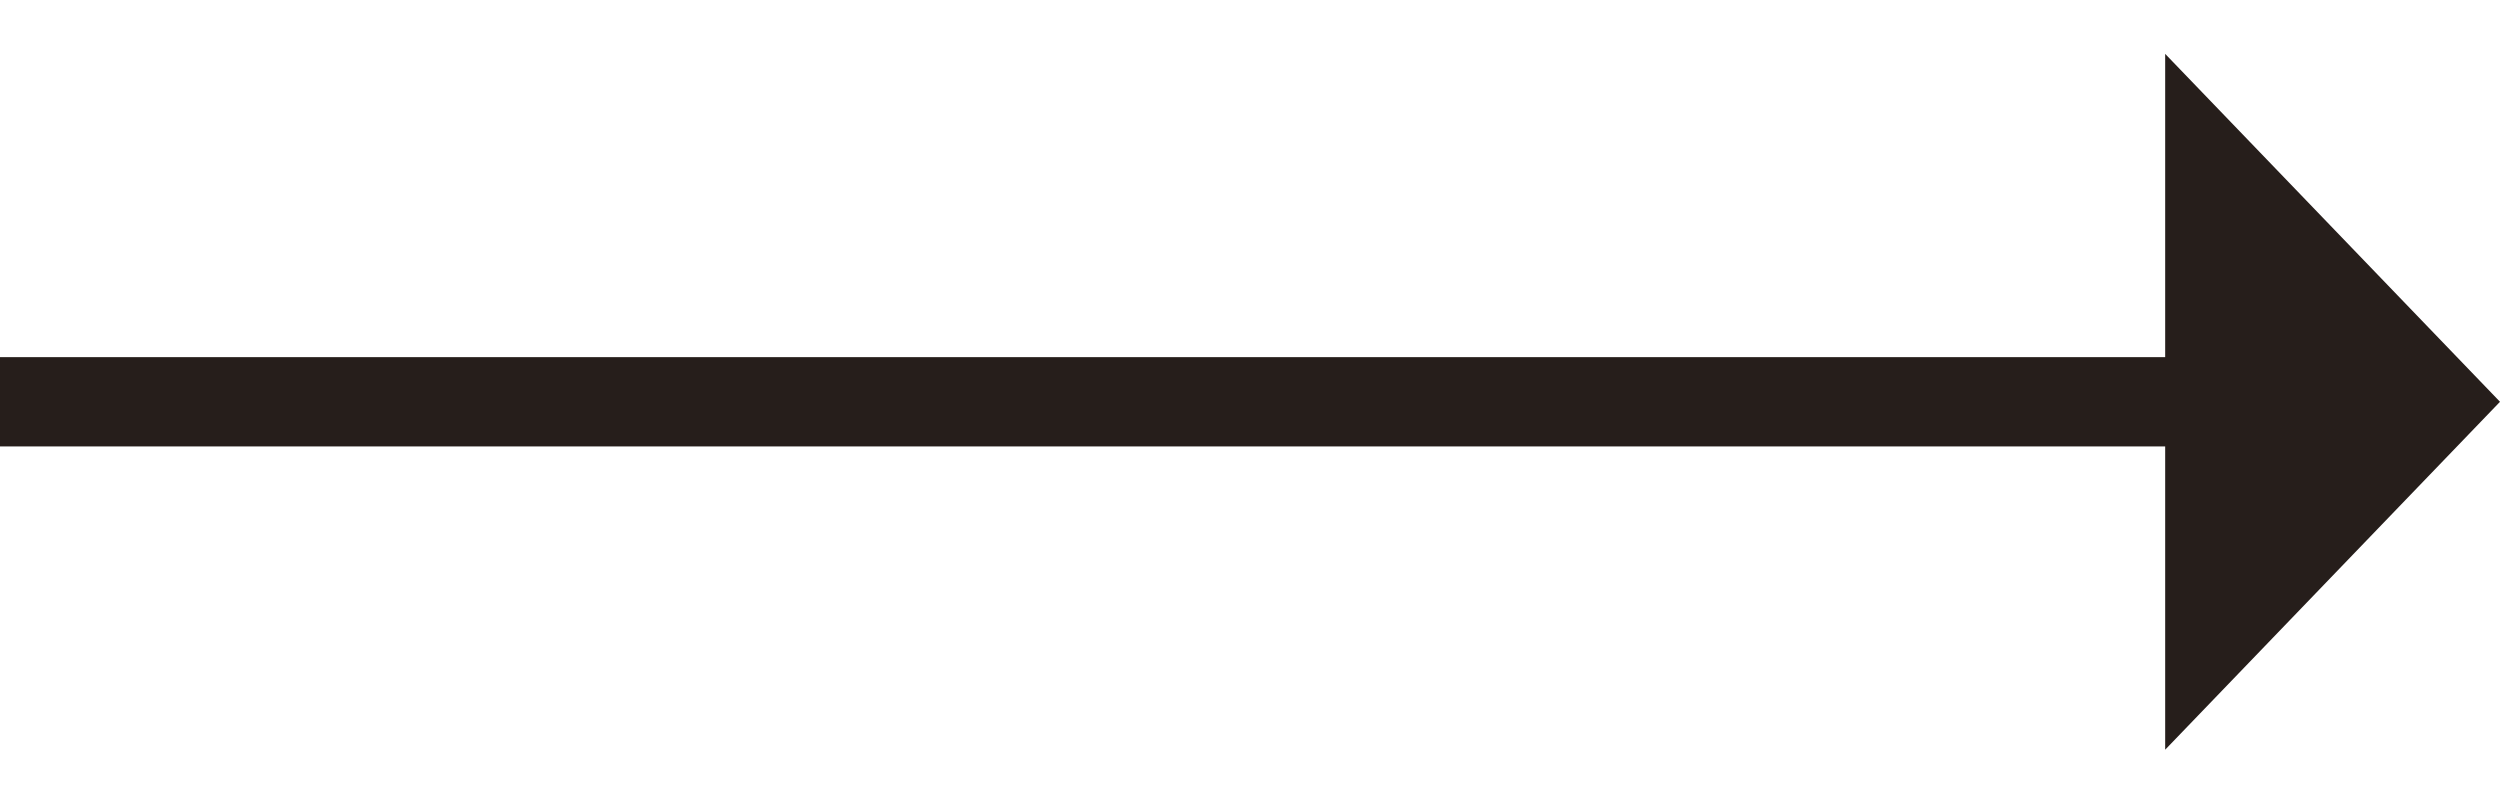
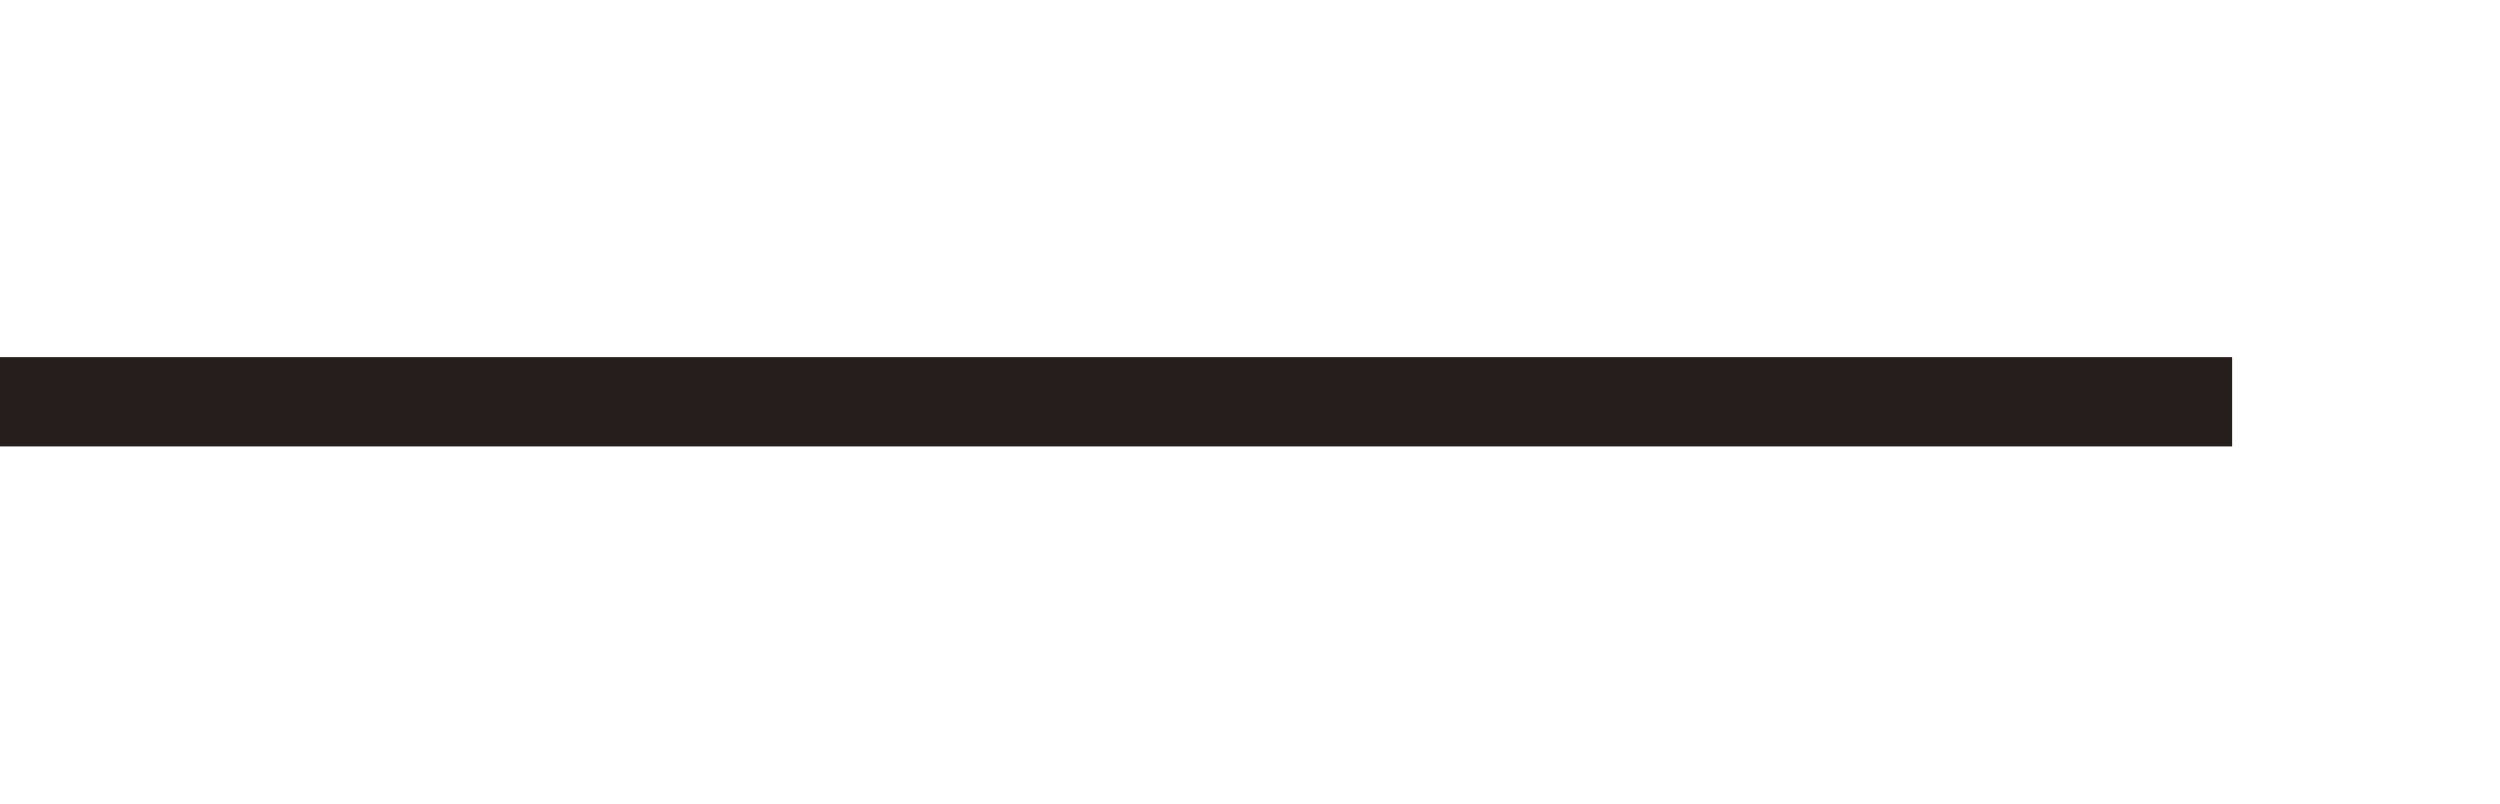
<svg xmlns="http://www.w3.org/2000/svg" width="28" height="9" viewBox="0 0 28 9" fill="none">
-   <path d="M27.306 4.5L24.75 7.156L24.75 1.844L27.306 4.5Z" fill="#261E1B" stroke="#261E1B" />
  <line x1="25" y1="4.5" y2="4.5" stroke="#261E1B" />
</svg>